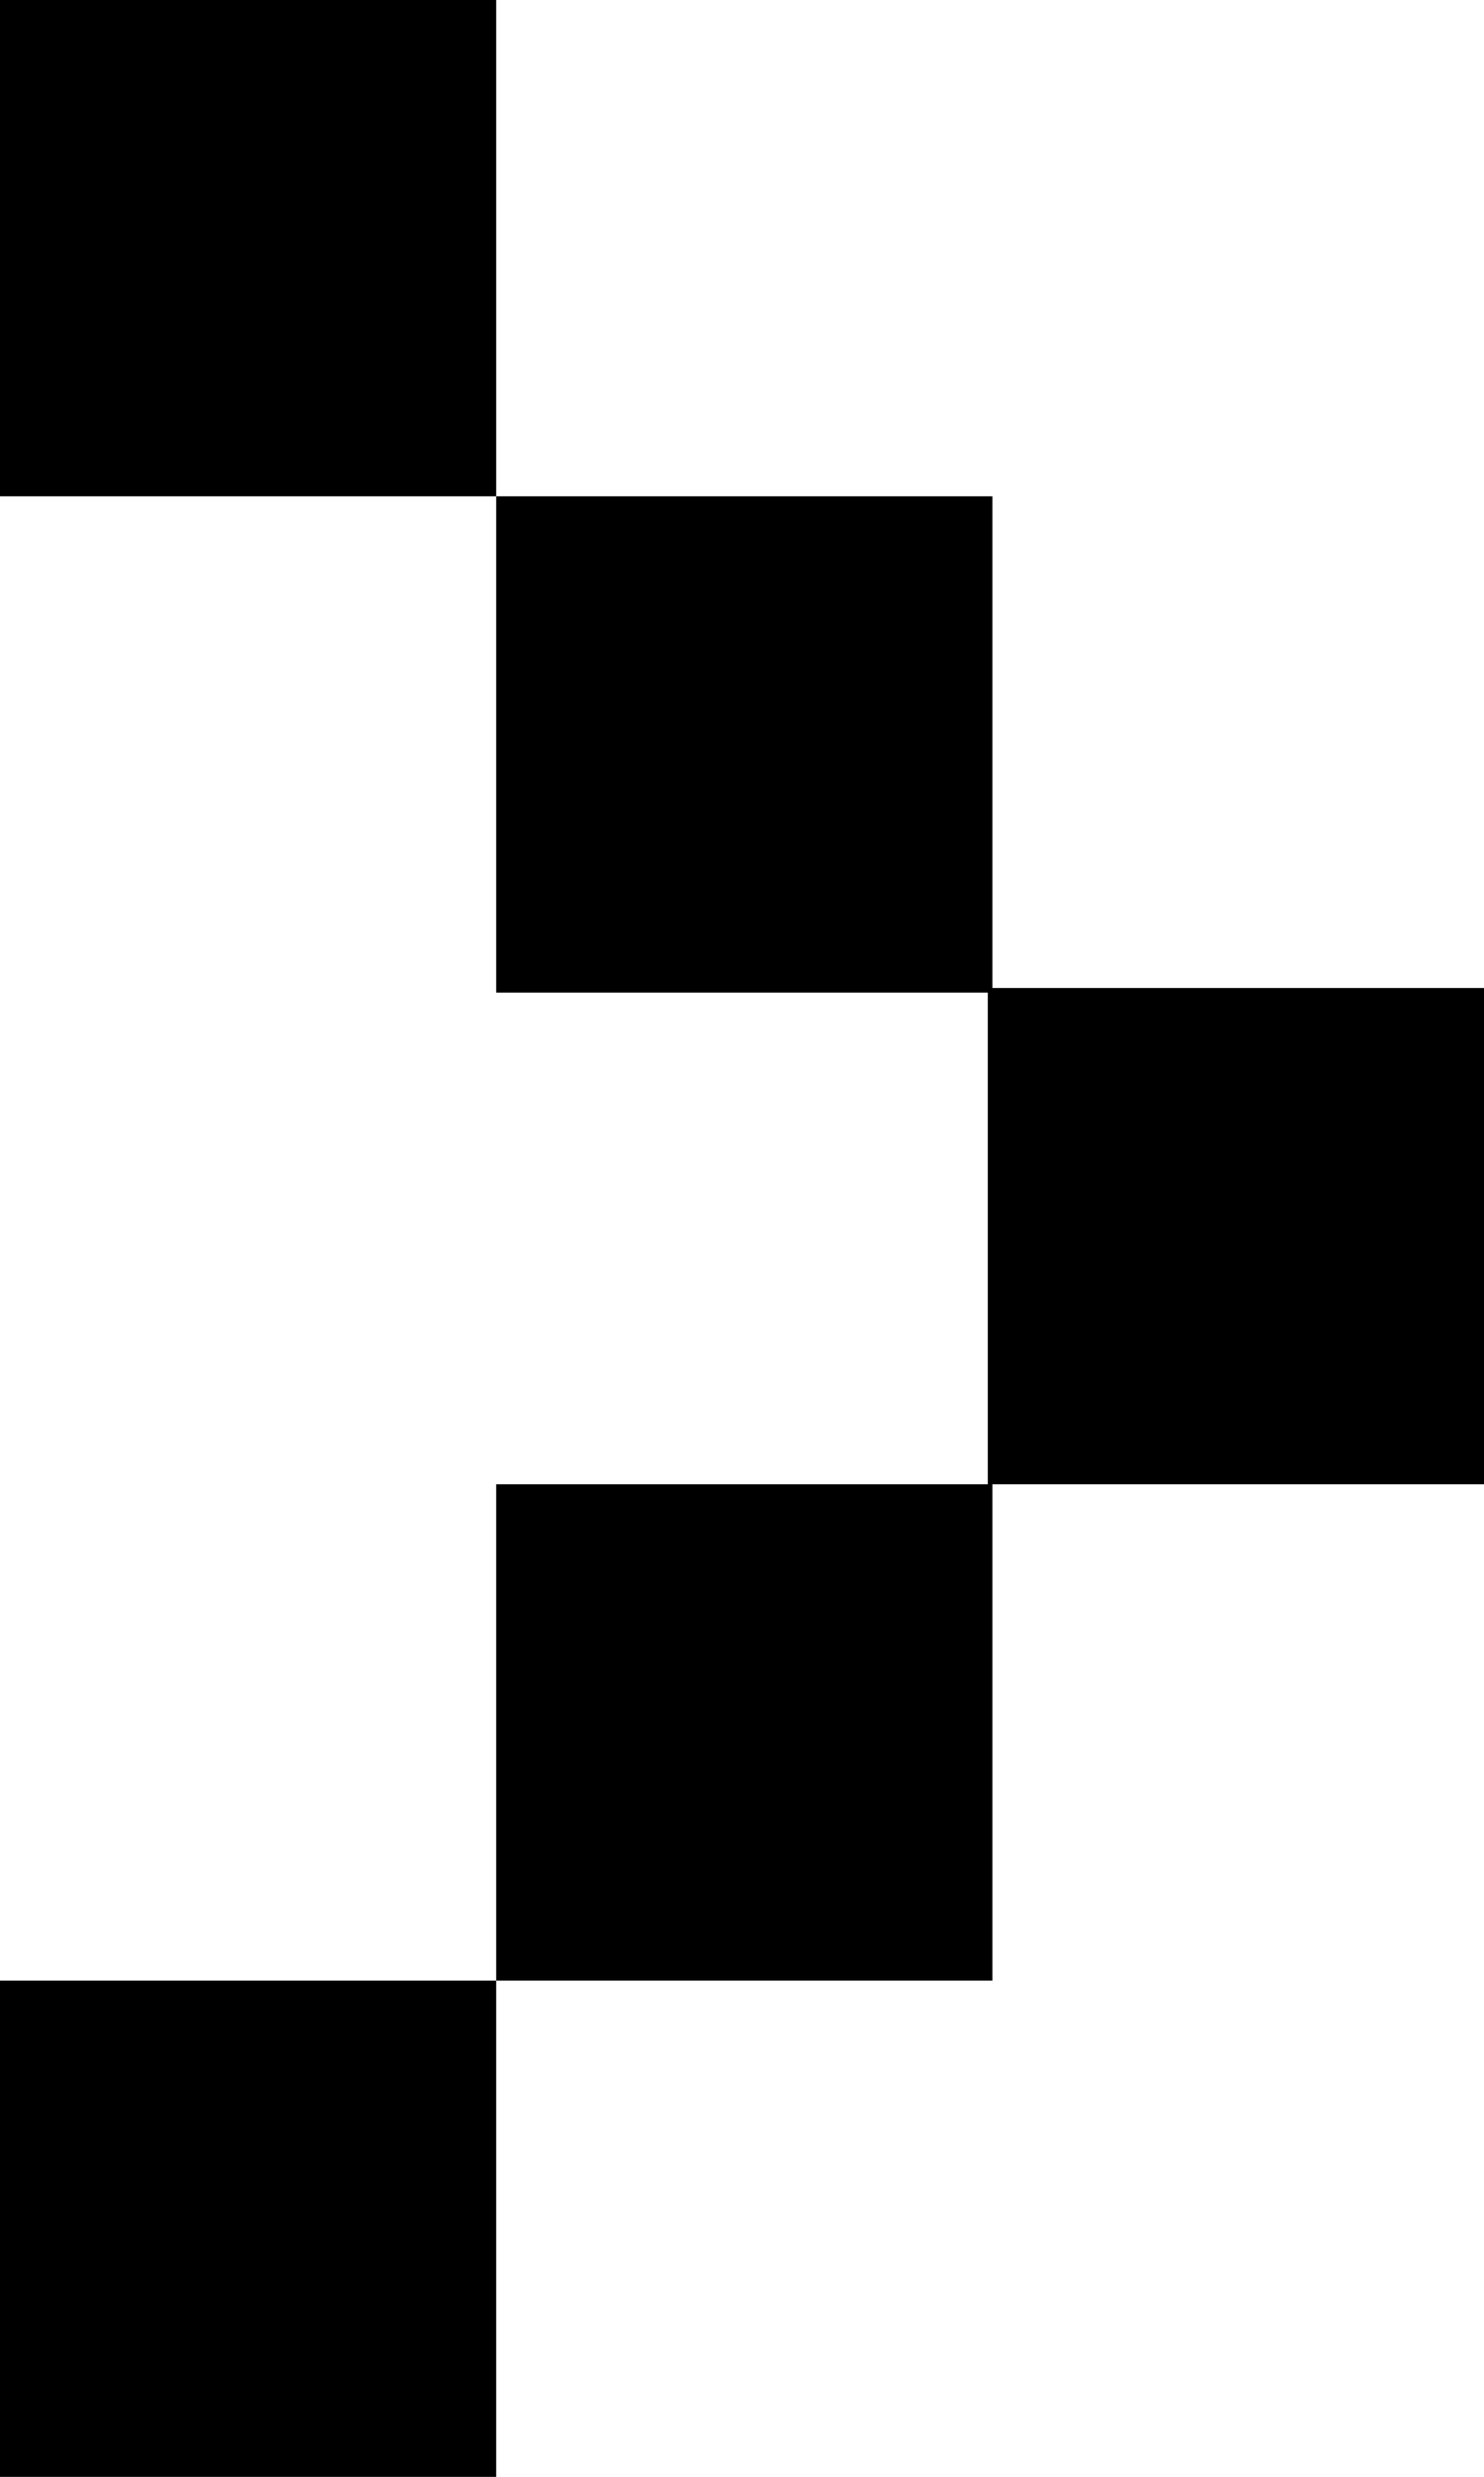
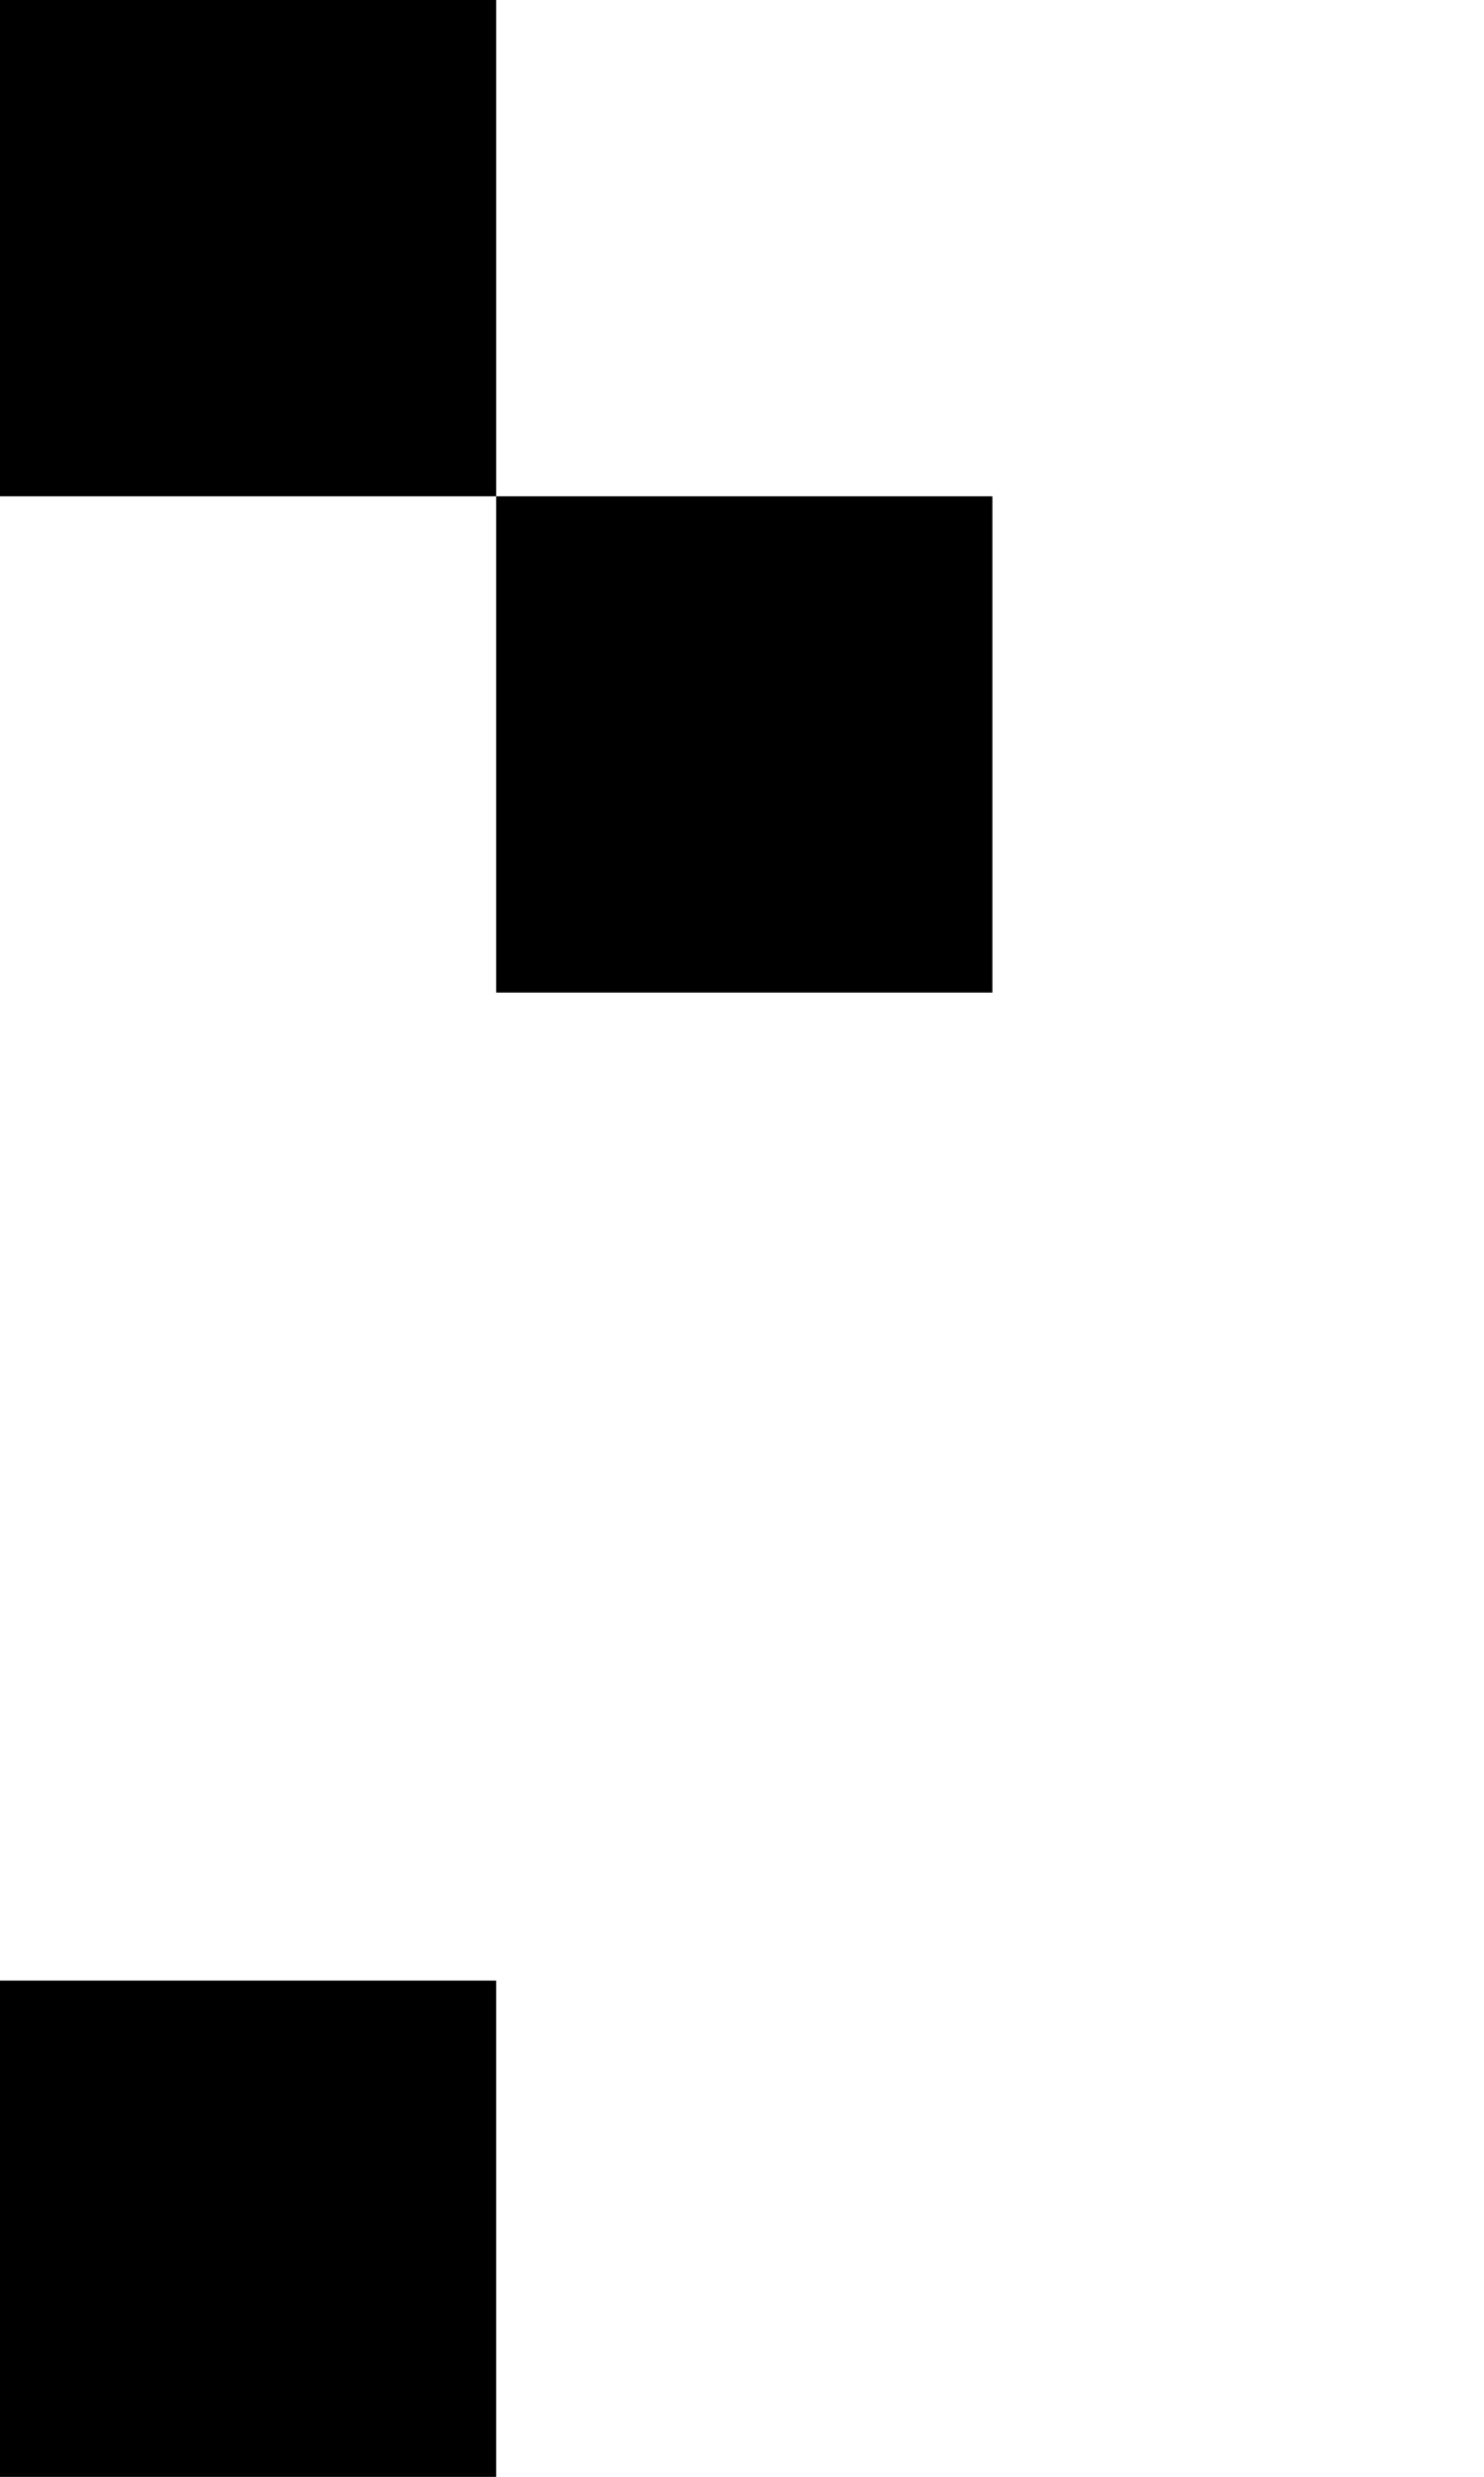
<svg xmlns="http://www.w3.org/2000/svg" version="1.1" id="Layer_1" x="0px" y="0px" viewBox="0 0 32.3 53.9" style="enable-background:new 0 0 32.3 53.9;" xml:space="preserve">
-   <rect x="21.5" y="21.5" width="10.8" height="10.8" />
  <rect x="10.8" y="10.8" width="10.8" height="10.8" />
  <rect width="10.8" height="10.8" />
-   <rect x="10.8" y="32.3" width="10.8" height="10.8" />
  <rect y="43.1" width="10.8" height="10.8" />
</svg>